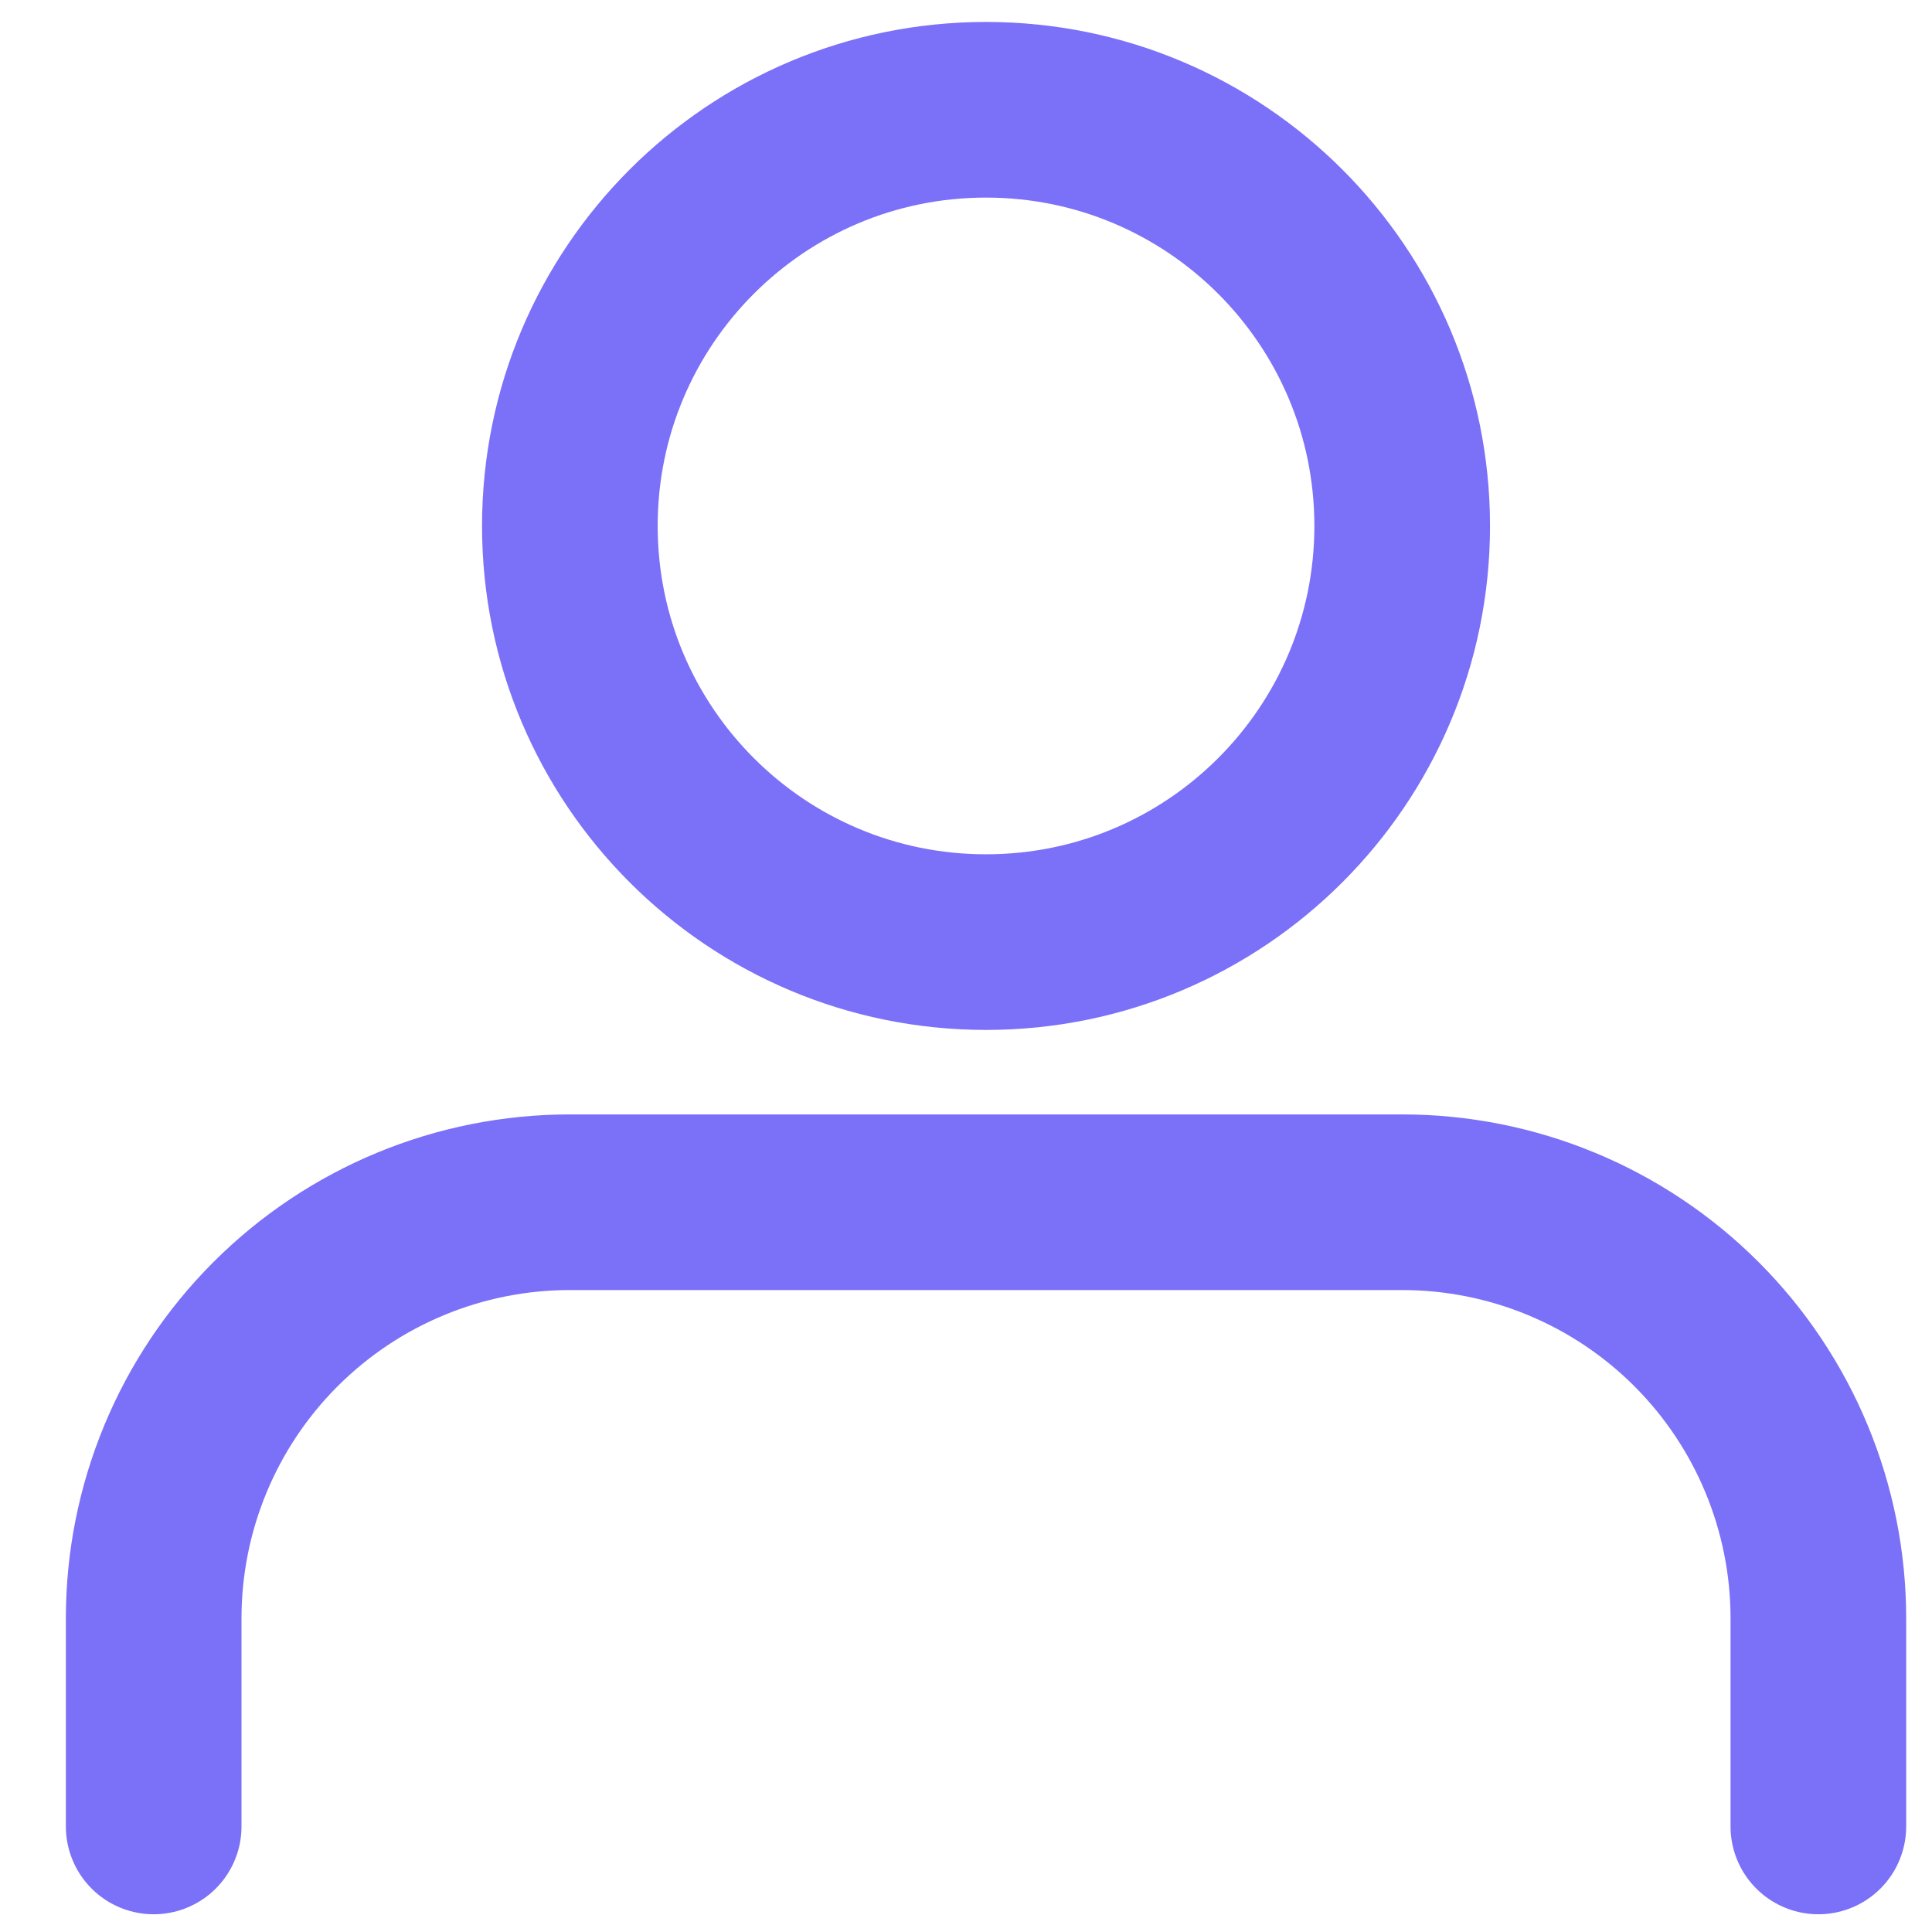
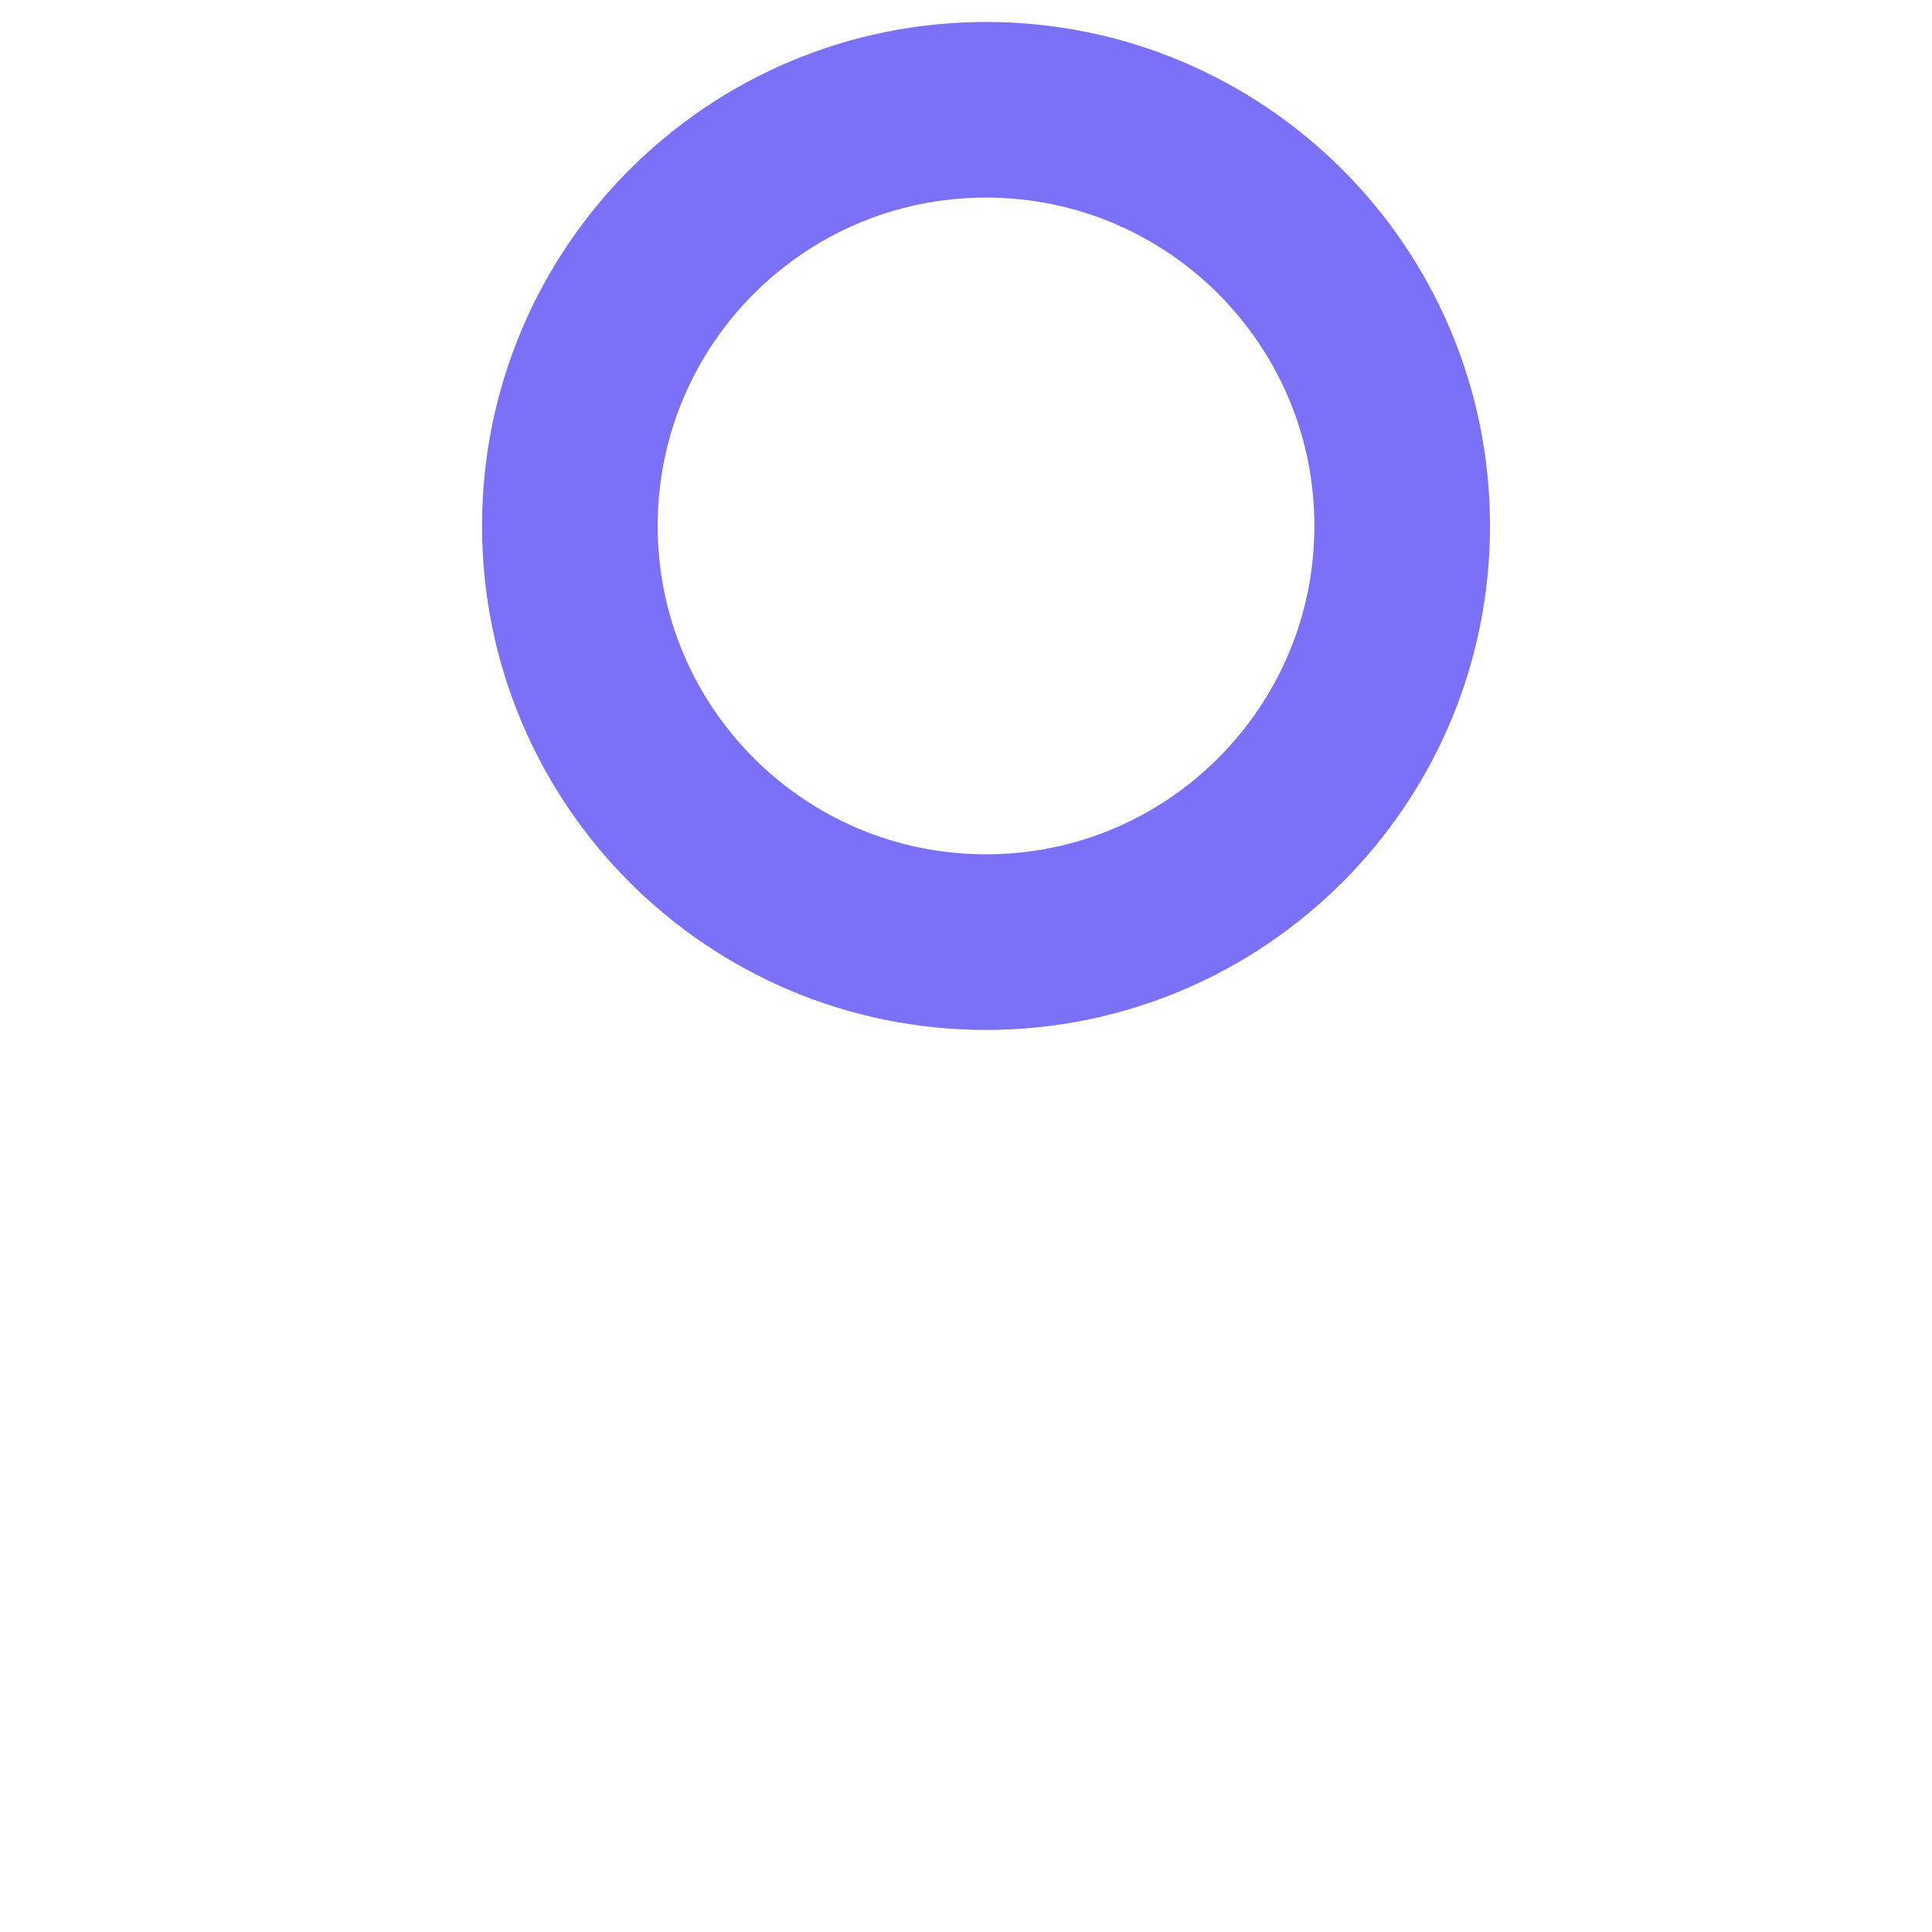
<svg xmlns="http://www.w3.org/2000/svg" width="22" height="22" viewBox="0 0 22 22" fill="none">
-   <path d="M20.706 20.798V18.428C20.706 17.172 20.206 15.966 19.318 15.078C18.429 14.189 17.224 13.69 15.967 13.69H6.489C5.232 13.69 4.027 14.189 3.138 15.078C2.249 15.966 1.75 17.172 1.75 18.428V20.798" stroke="#7B70F8" stroke-width="2" stroke-linecap="round" stroke-linejoin="round" />
  <path d="M11.228 10.728C13.845 10.728 15.967 8.606 15.967 5.989C15.967 3.372 13.845 1.25 11.228 1.25C8.61 1.25 6.489 3.372 6.489 5.989C6.489 8.606 8.61 10.728 11.228 10.728Z" stroke="#7B70F8" stroke-width="2" stroke-linecap="round" stroke-linejoin="round" />
</svg>